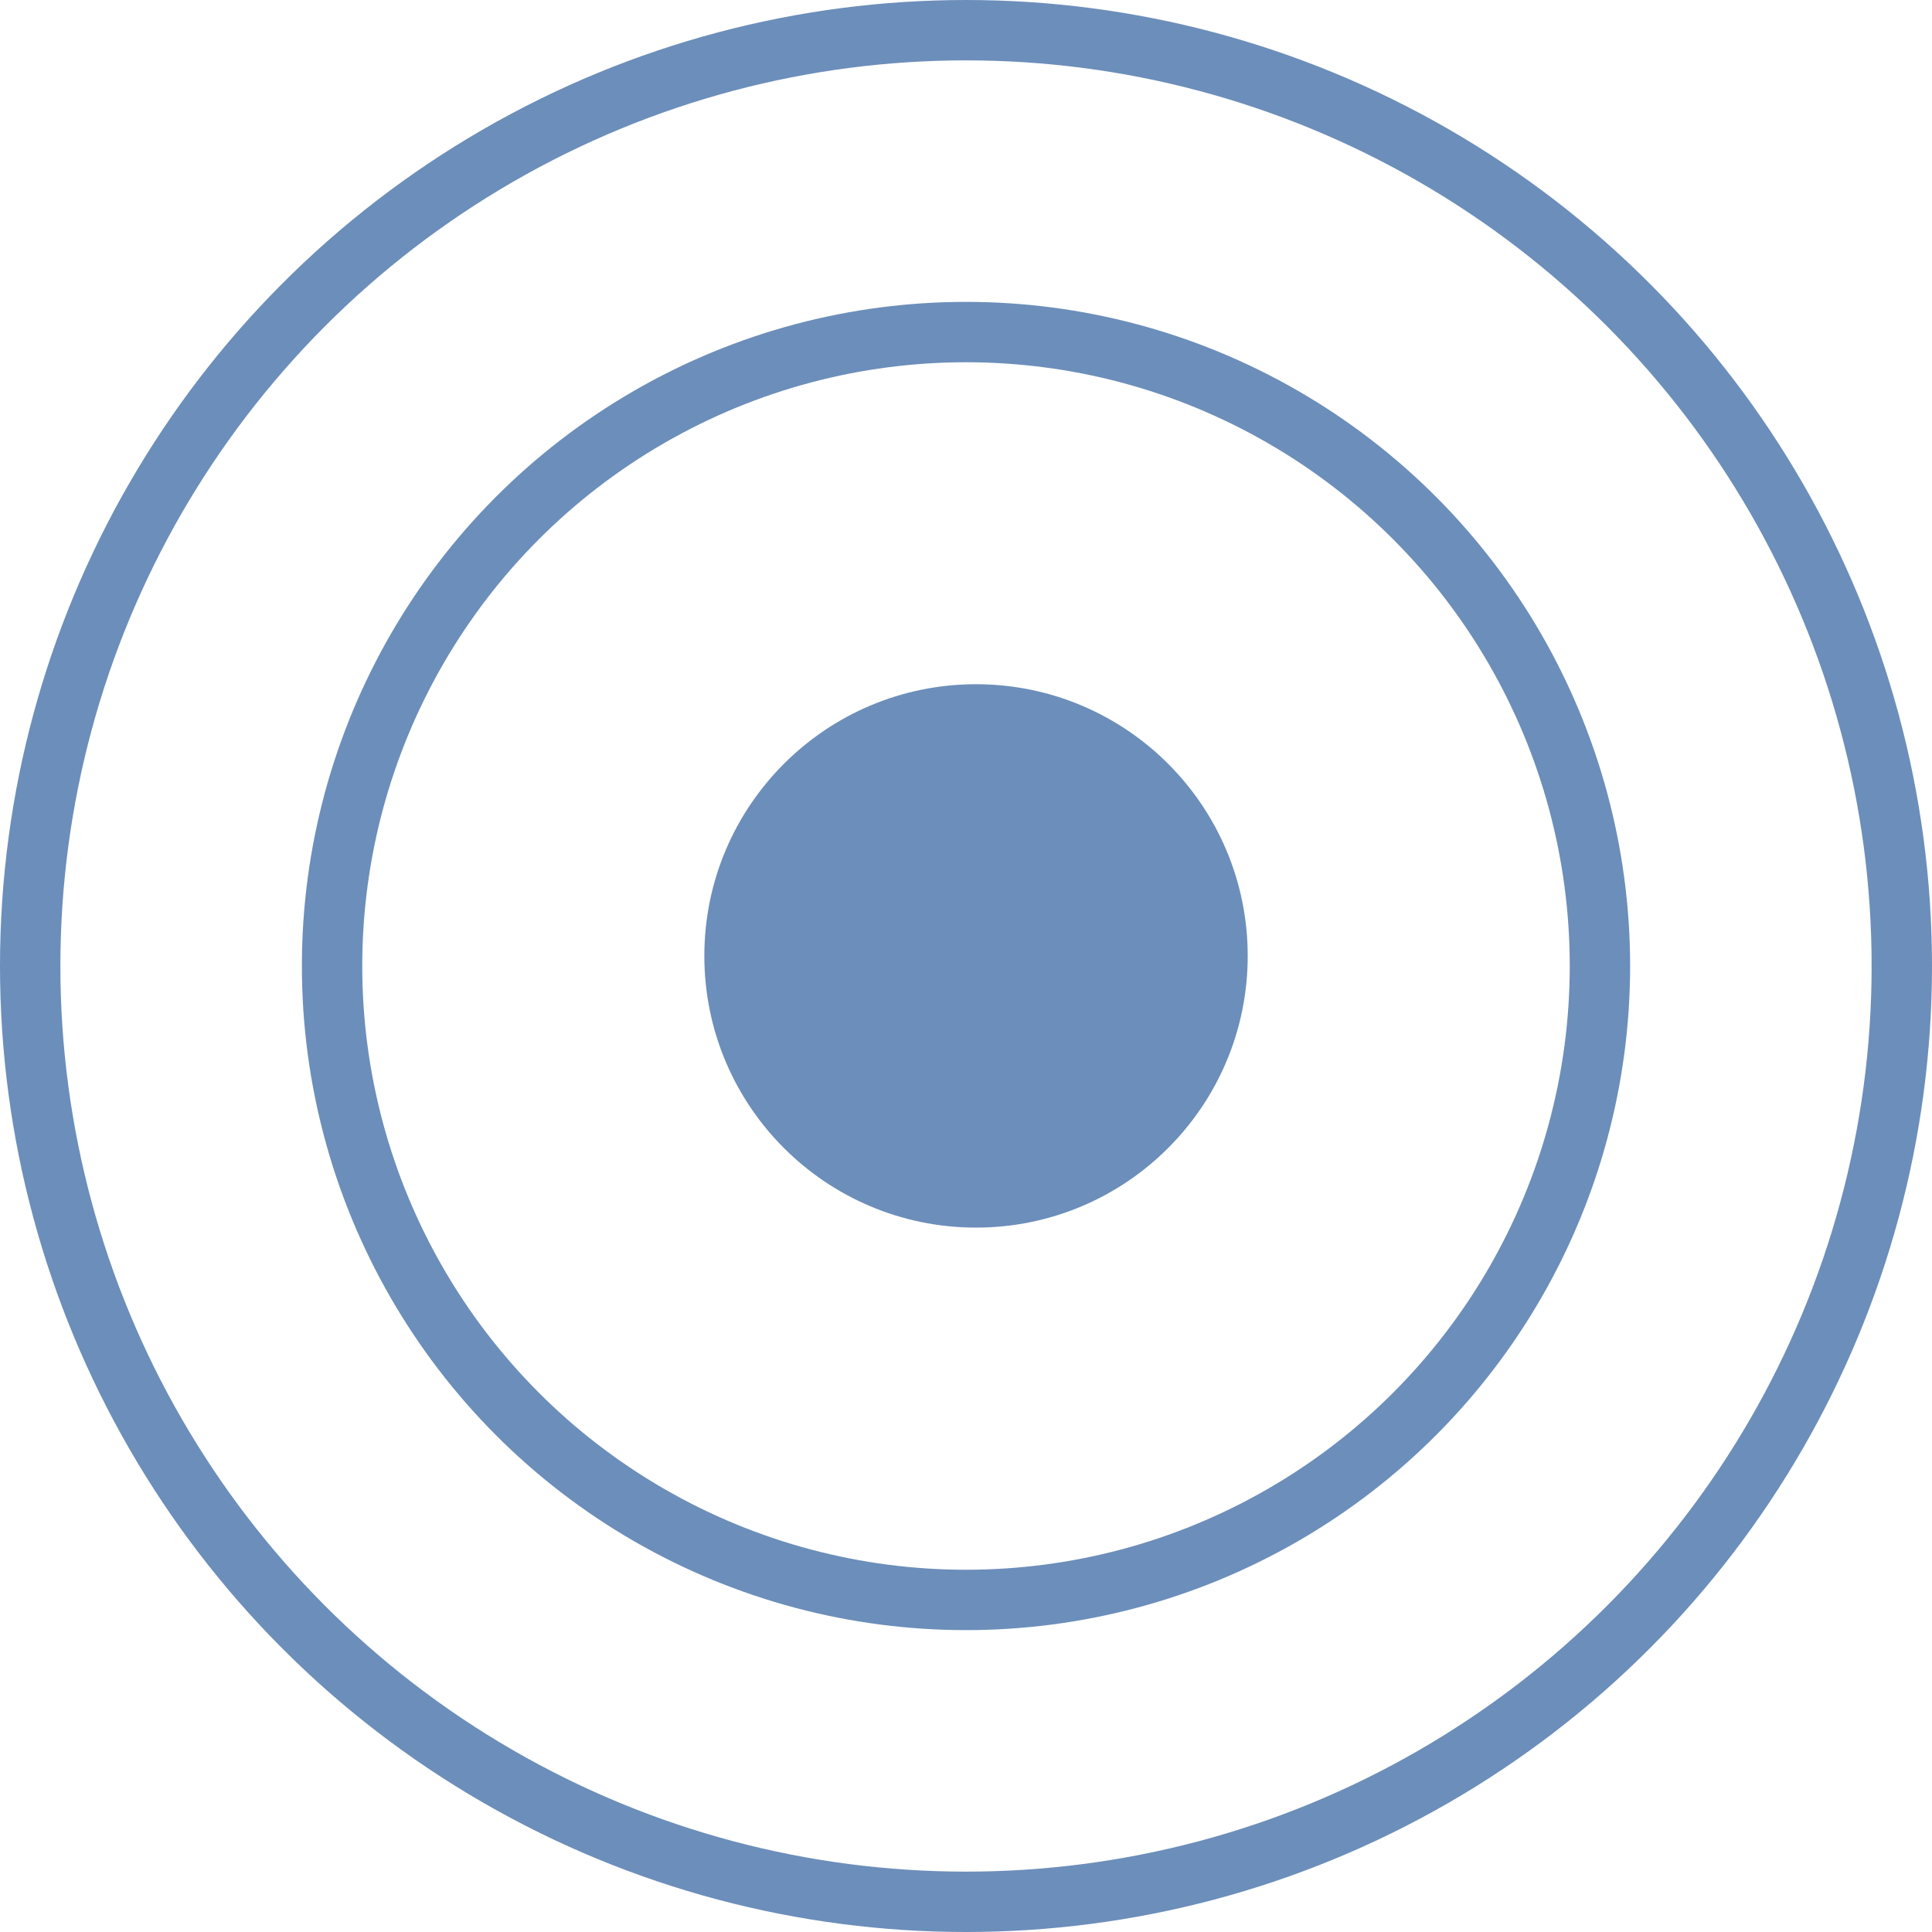
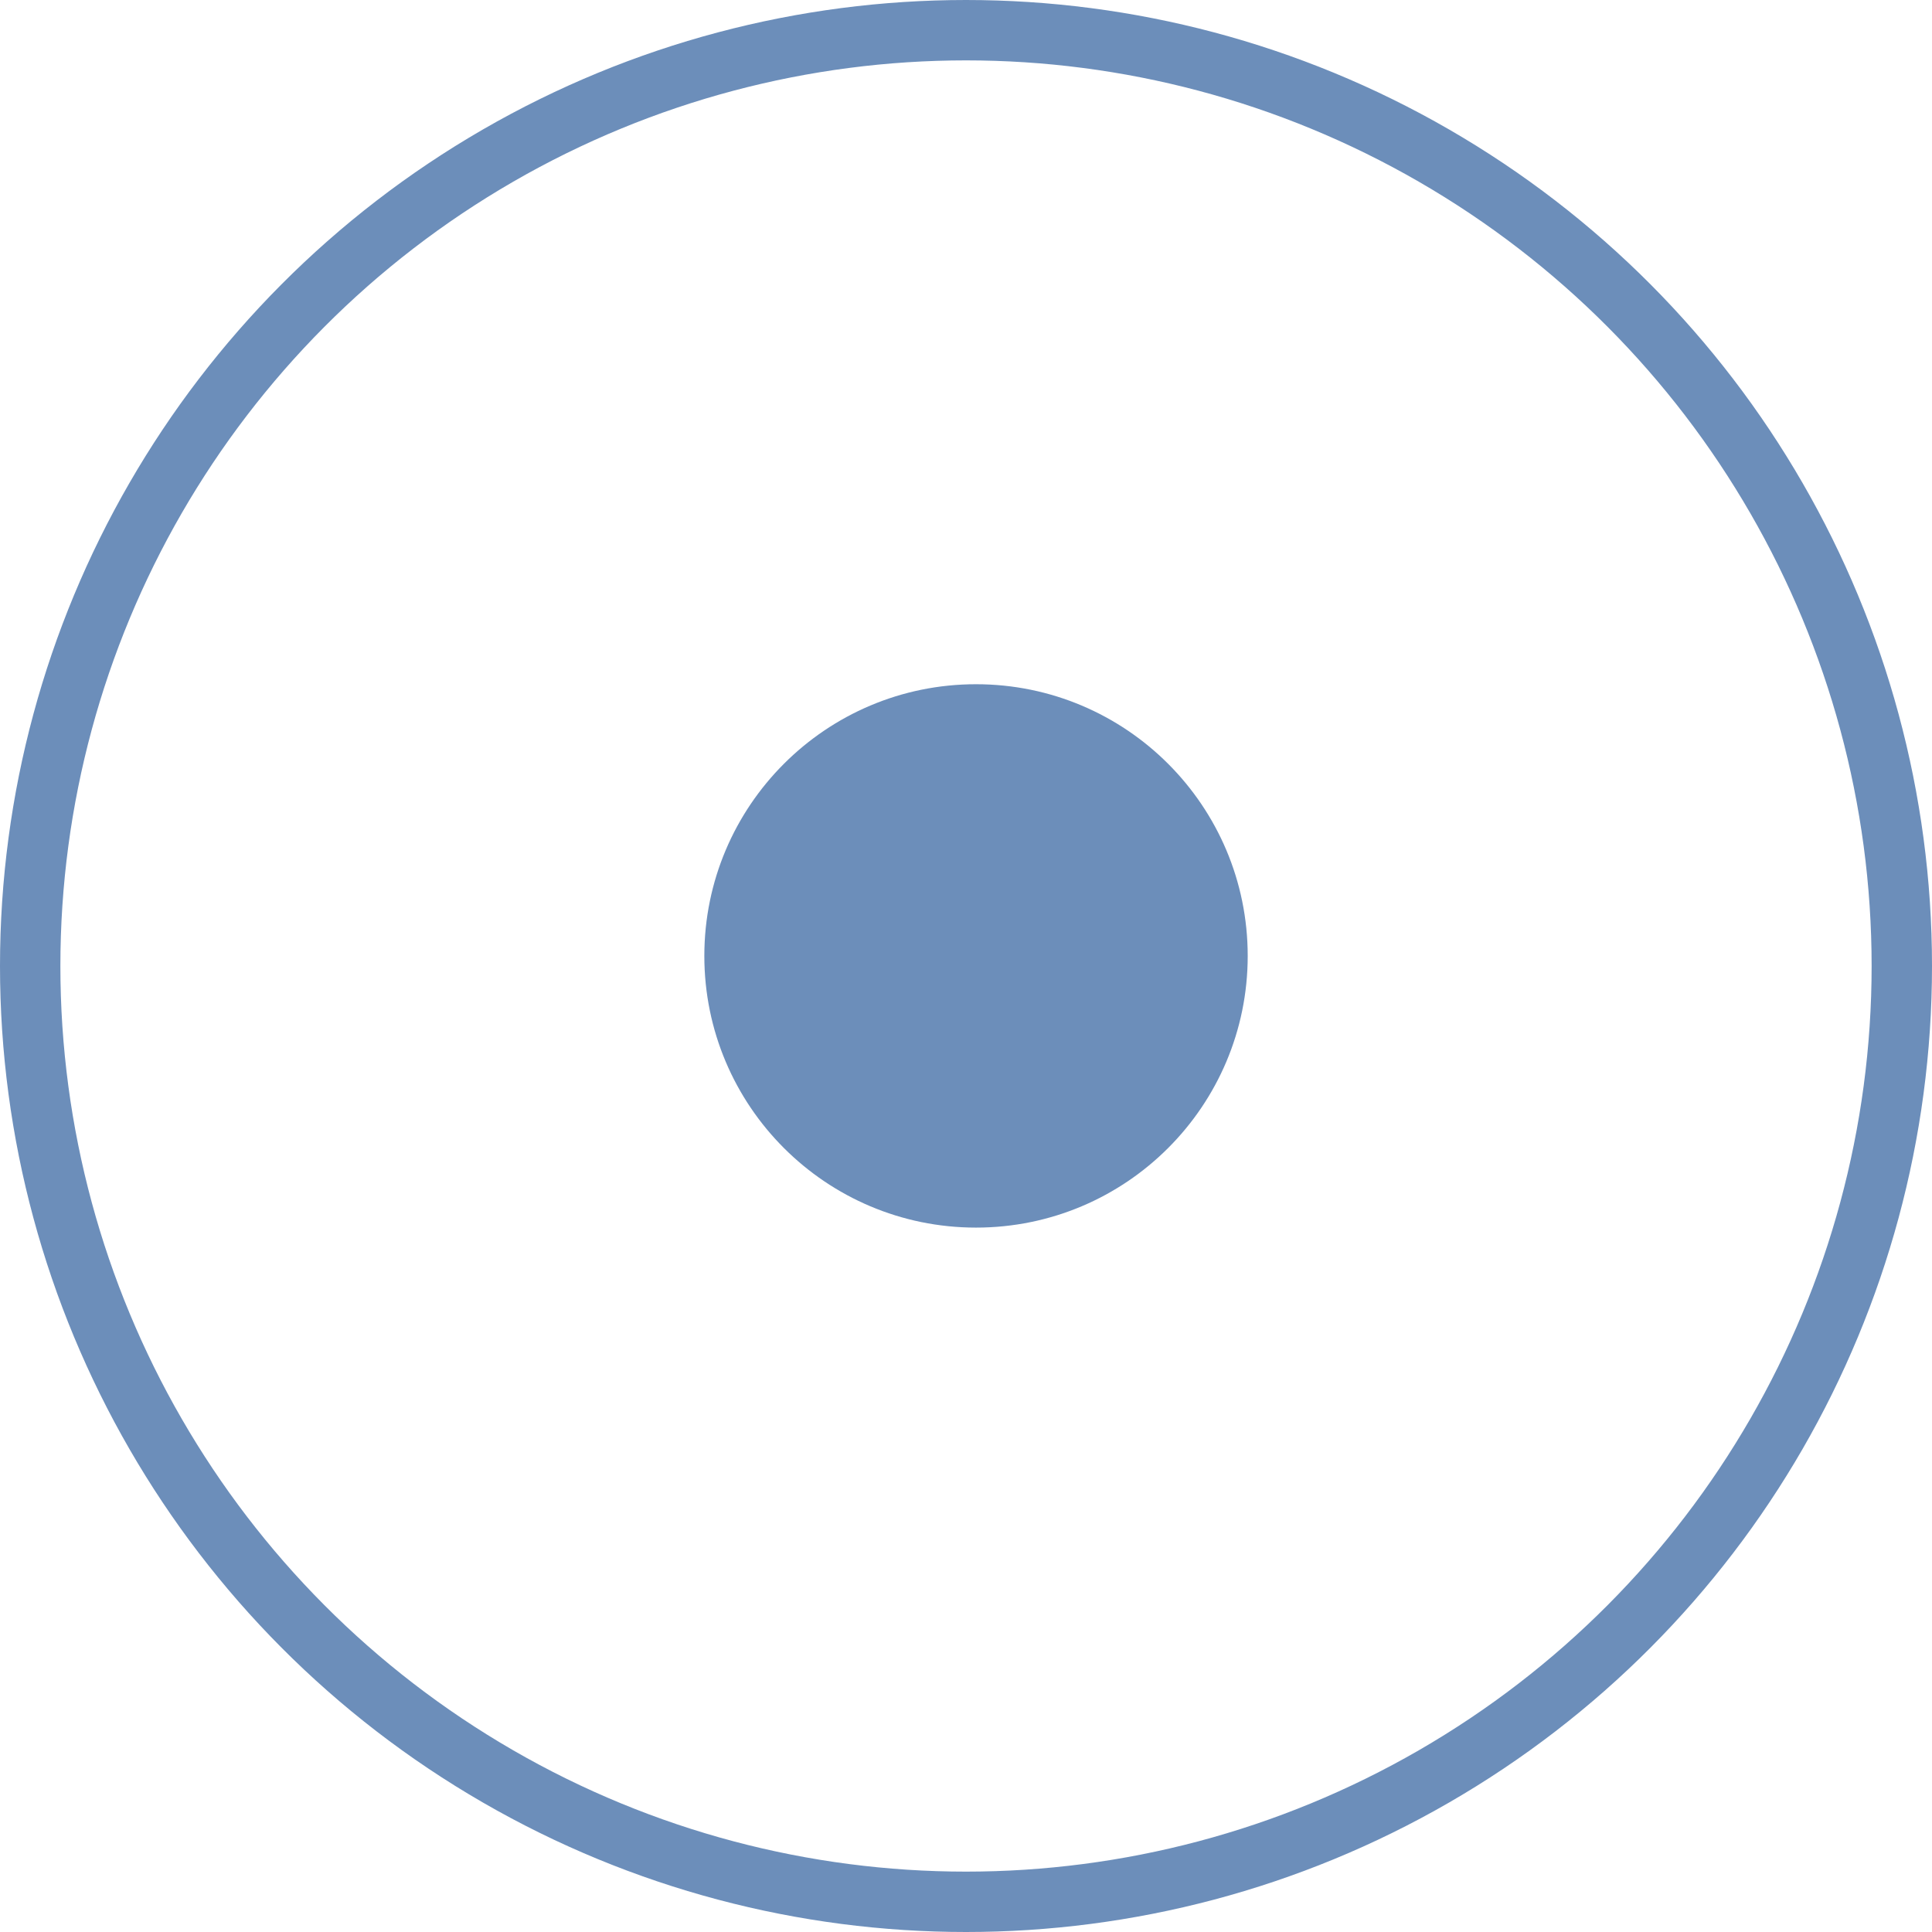
<svg xmlns="http://www.w3.org/2000/svg" width="32" height="32" viewBox="0 0 32 32" fill="none">
  <circle cx="16" cy="16" r="15.5" stroke="#6C8EBA" />
-   <circle cx="16" cy="16" r="10.5" stroke="#6C8EBA" />
  <circle cx="16.166" cy="15.833" r="4.5" fill="#6C8EBA" />
</svg>